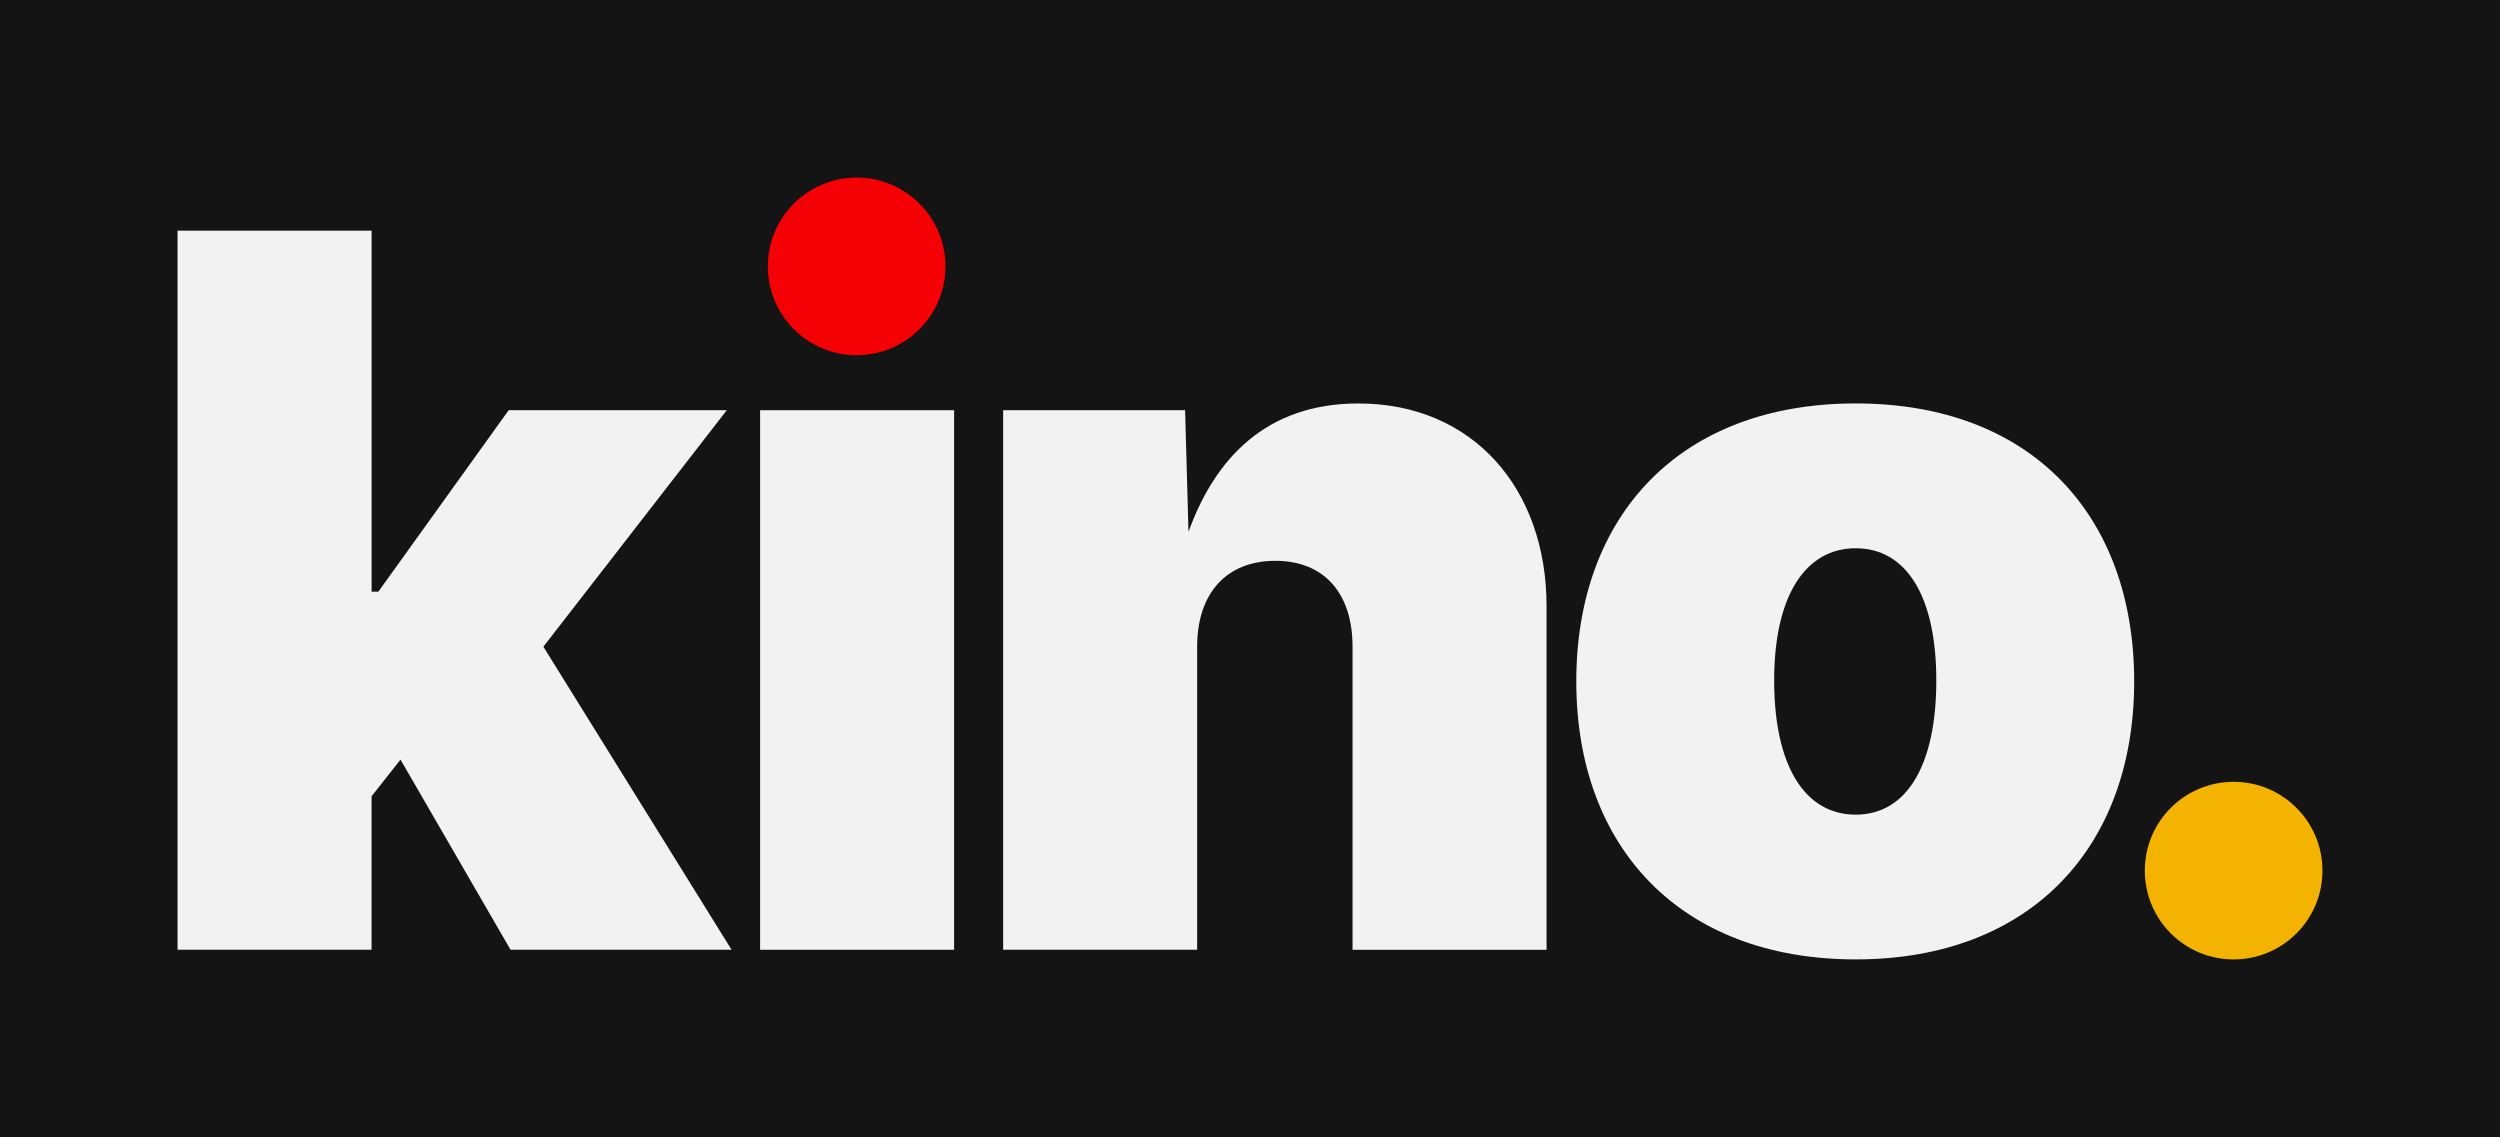
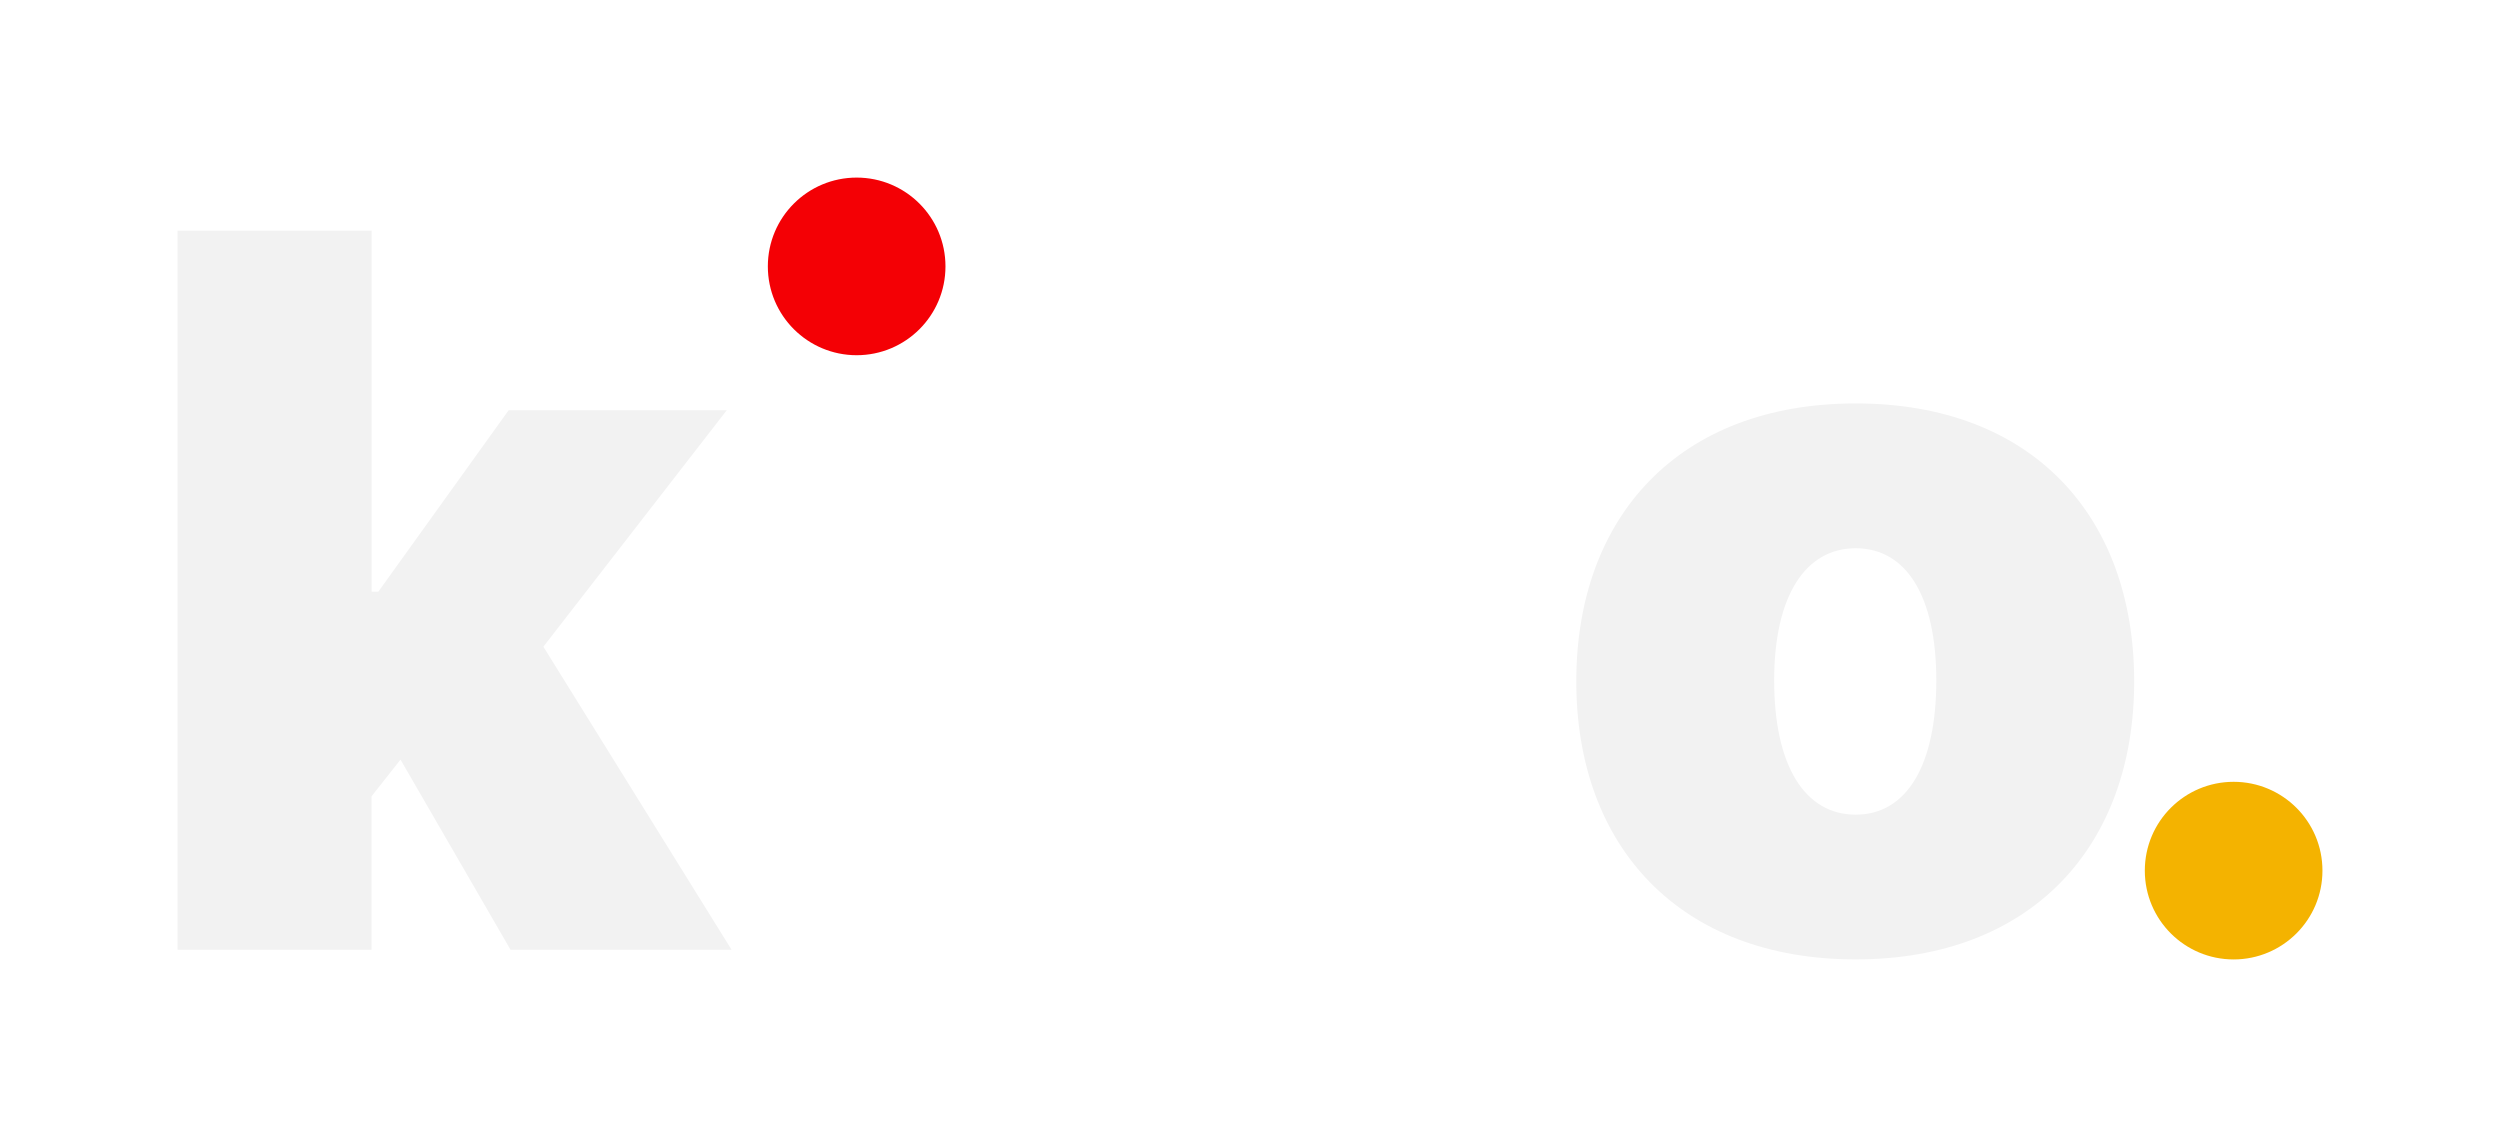
<svg xmlns="http://www.w3.org/2000/svg" id="Layer_1" data-name="Layer 1" viewBox="0 0 692.75 315.06">
  <defs>
    <style>
      .cls-1 {
        fill: #f40005;
      }

      .cls-2 {
        fill: #141414;
      }

      .cls-3 {
        fill: #f4b300;
      }

      .cls-4 {
        fill: #f2f2f2;
      }
    </style>
  </defs>
-   <rect class="cls-2" width="692.75" height="315.06" />
  <g>
    <path class="cls-4" d="M49.21,63.92h53.76v100.03h1.87l36.11-50.28h60.44l-50.82,65.53,52.15,83.98h-61.25l-30.49-52.69-8.02,10.16v42.53h-53.76V63.92Z" />
-     <rect class="cls-4" x="210.63" y="113.67" width="53.76" height="149.51" />
    <path class="cls-1" d="M212.77,73.82c0-13.64,11.06-24.61,24.61-24.61s24.61,10.97,24.61,24.61-11.06,24.61-24.61,24.61-24.61-10.97-24.61-24.61Z" />
-     <path class="cls-4" d="M331.73,263.18h-53.76V113.67h50.42l.94,33.7c7.35-20.33,21.53-35.57,47.07-35.57,31.69,0,52.15,23.54,52.15,56.17v95.21h-53.76v-83.98c0-14.84-7.89-23.8-21.4-23.8s-21.66,8.96-21.66,23.8v83.98Z" />
    <path class="cls-4" d="M436.79,188.82c0-45.87,28.62-77.03,77.43-77.03s77.16,31.16,77.16,77.03-28.62,77.03-77.16,77.03-77.43-31.03-77.43-77.03ZM536.55,188.56c0-23.54-8.42-36.64-22.33-36.64s-22.6,13.11-22.6,36.64,8.42,37.18,22.6,37.18,22.33-13.77,22.33-37.18Z" />
    <path class="cls-3" d="M594.33,241.25c0-13.64,11.06-24.61,24.61-24.61s24.61,10.97,24.61,24.61-11.06,24.61-24.61,24.61-24.61-10.97-24.61-24.61Z" />
  </g>
</svg>